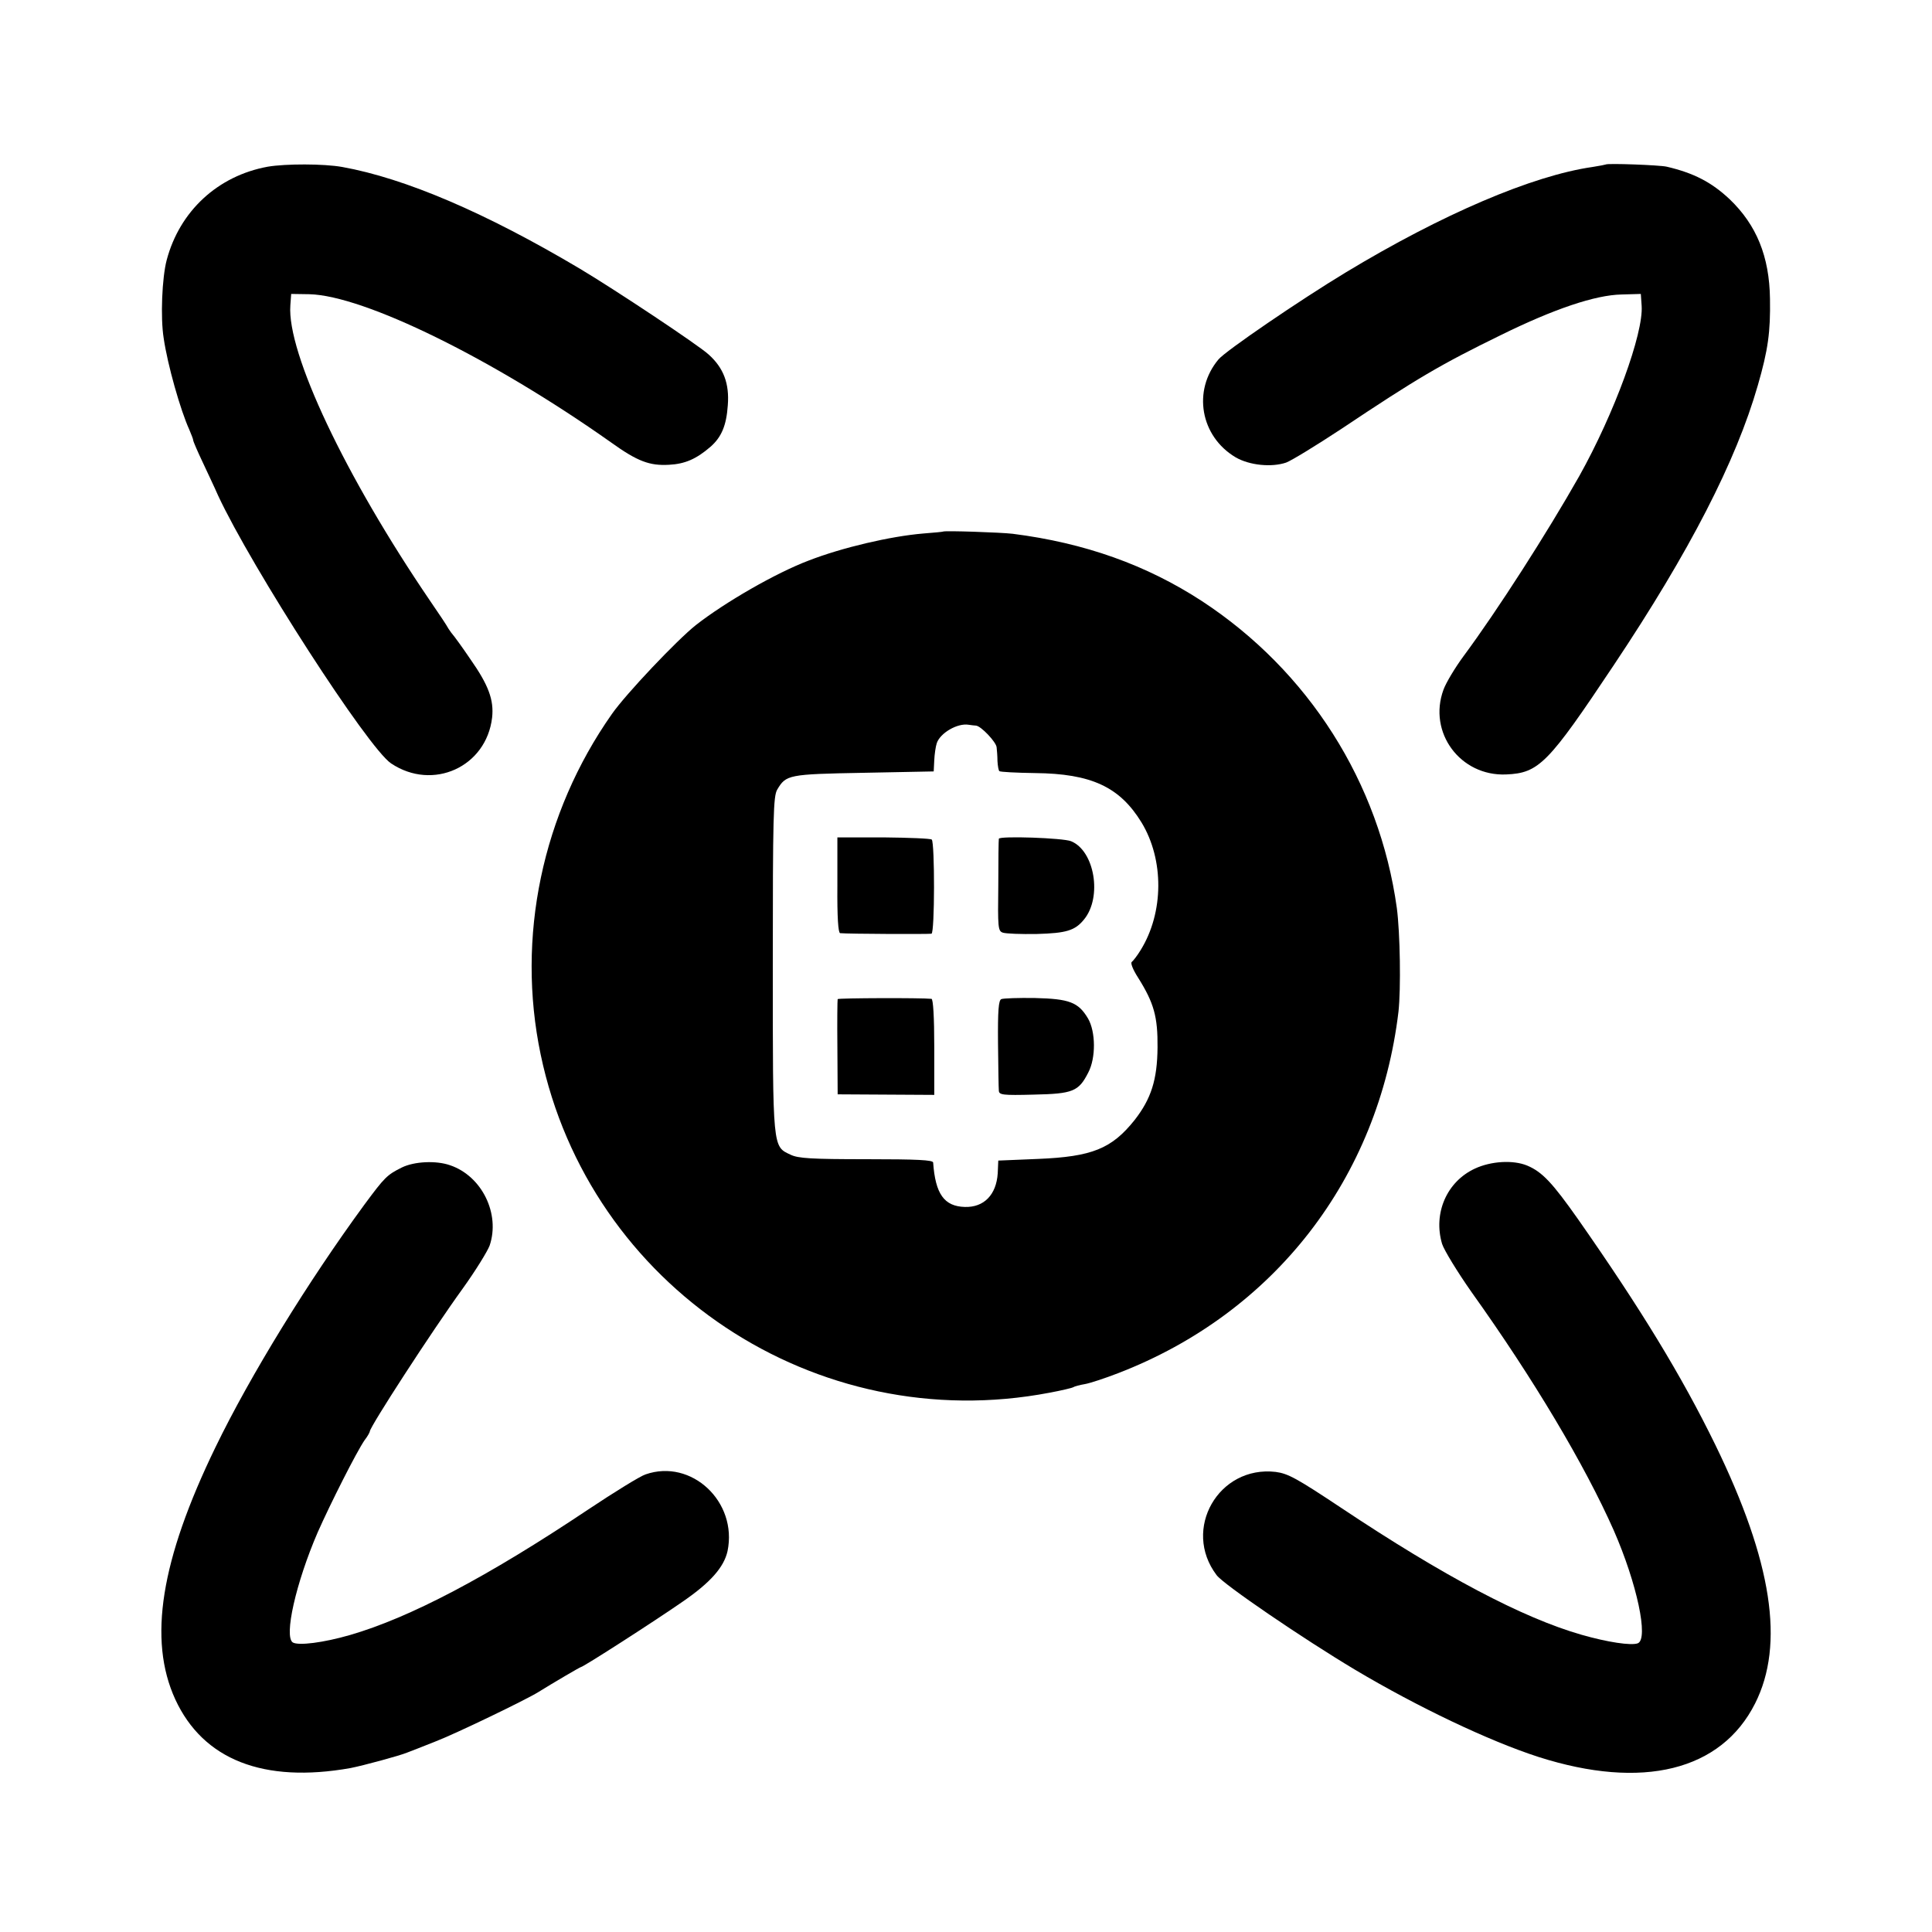
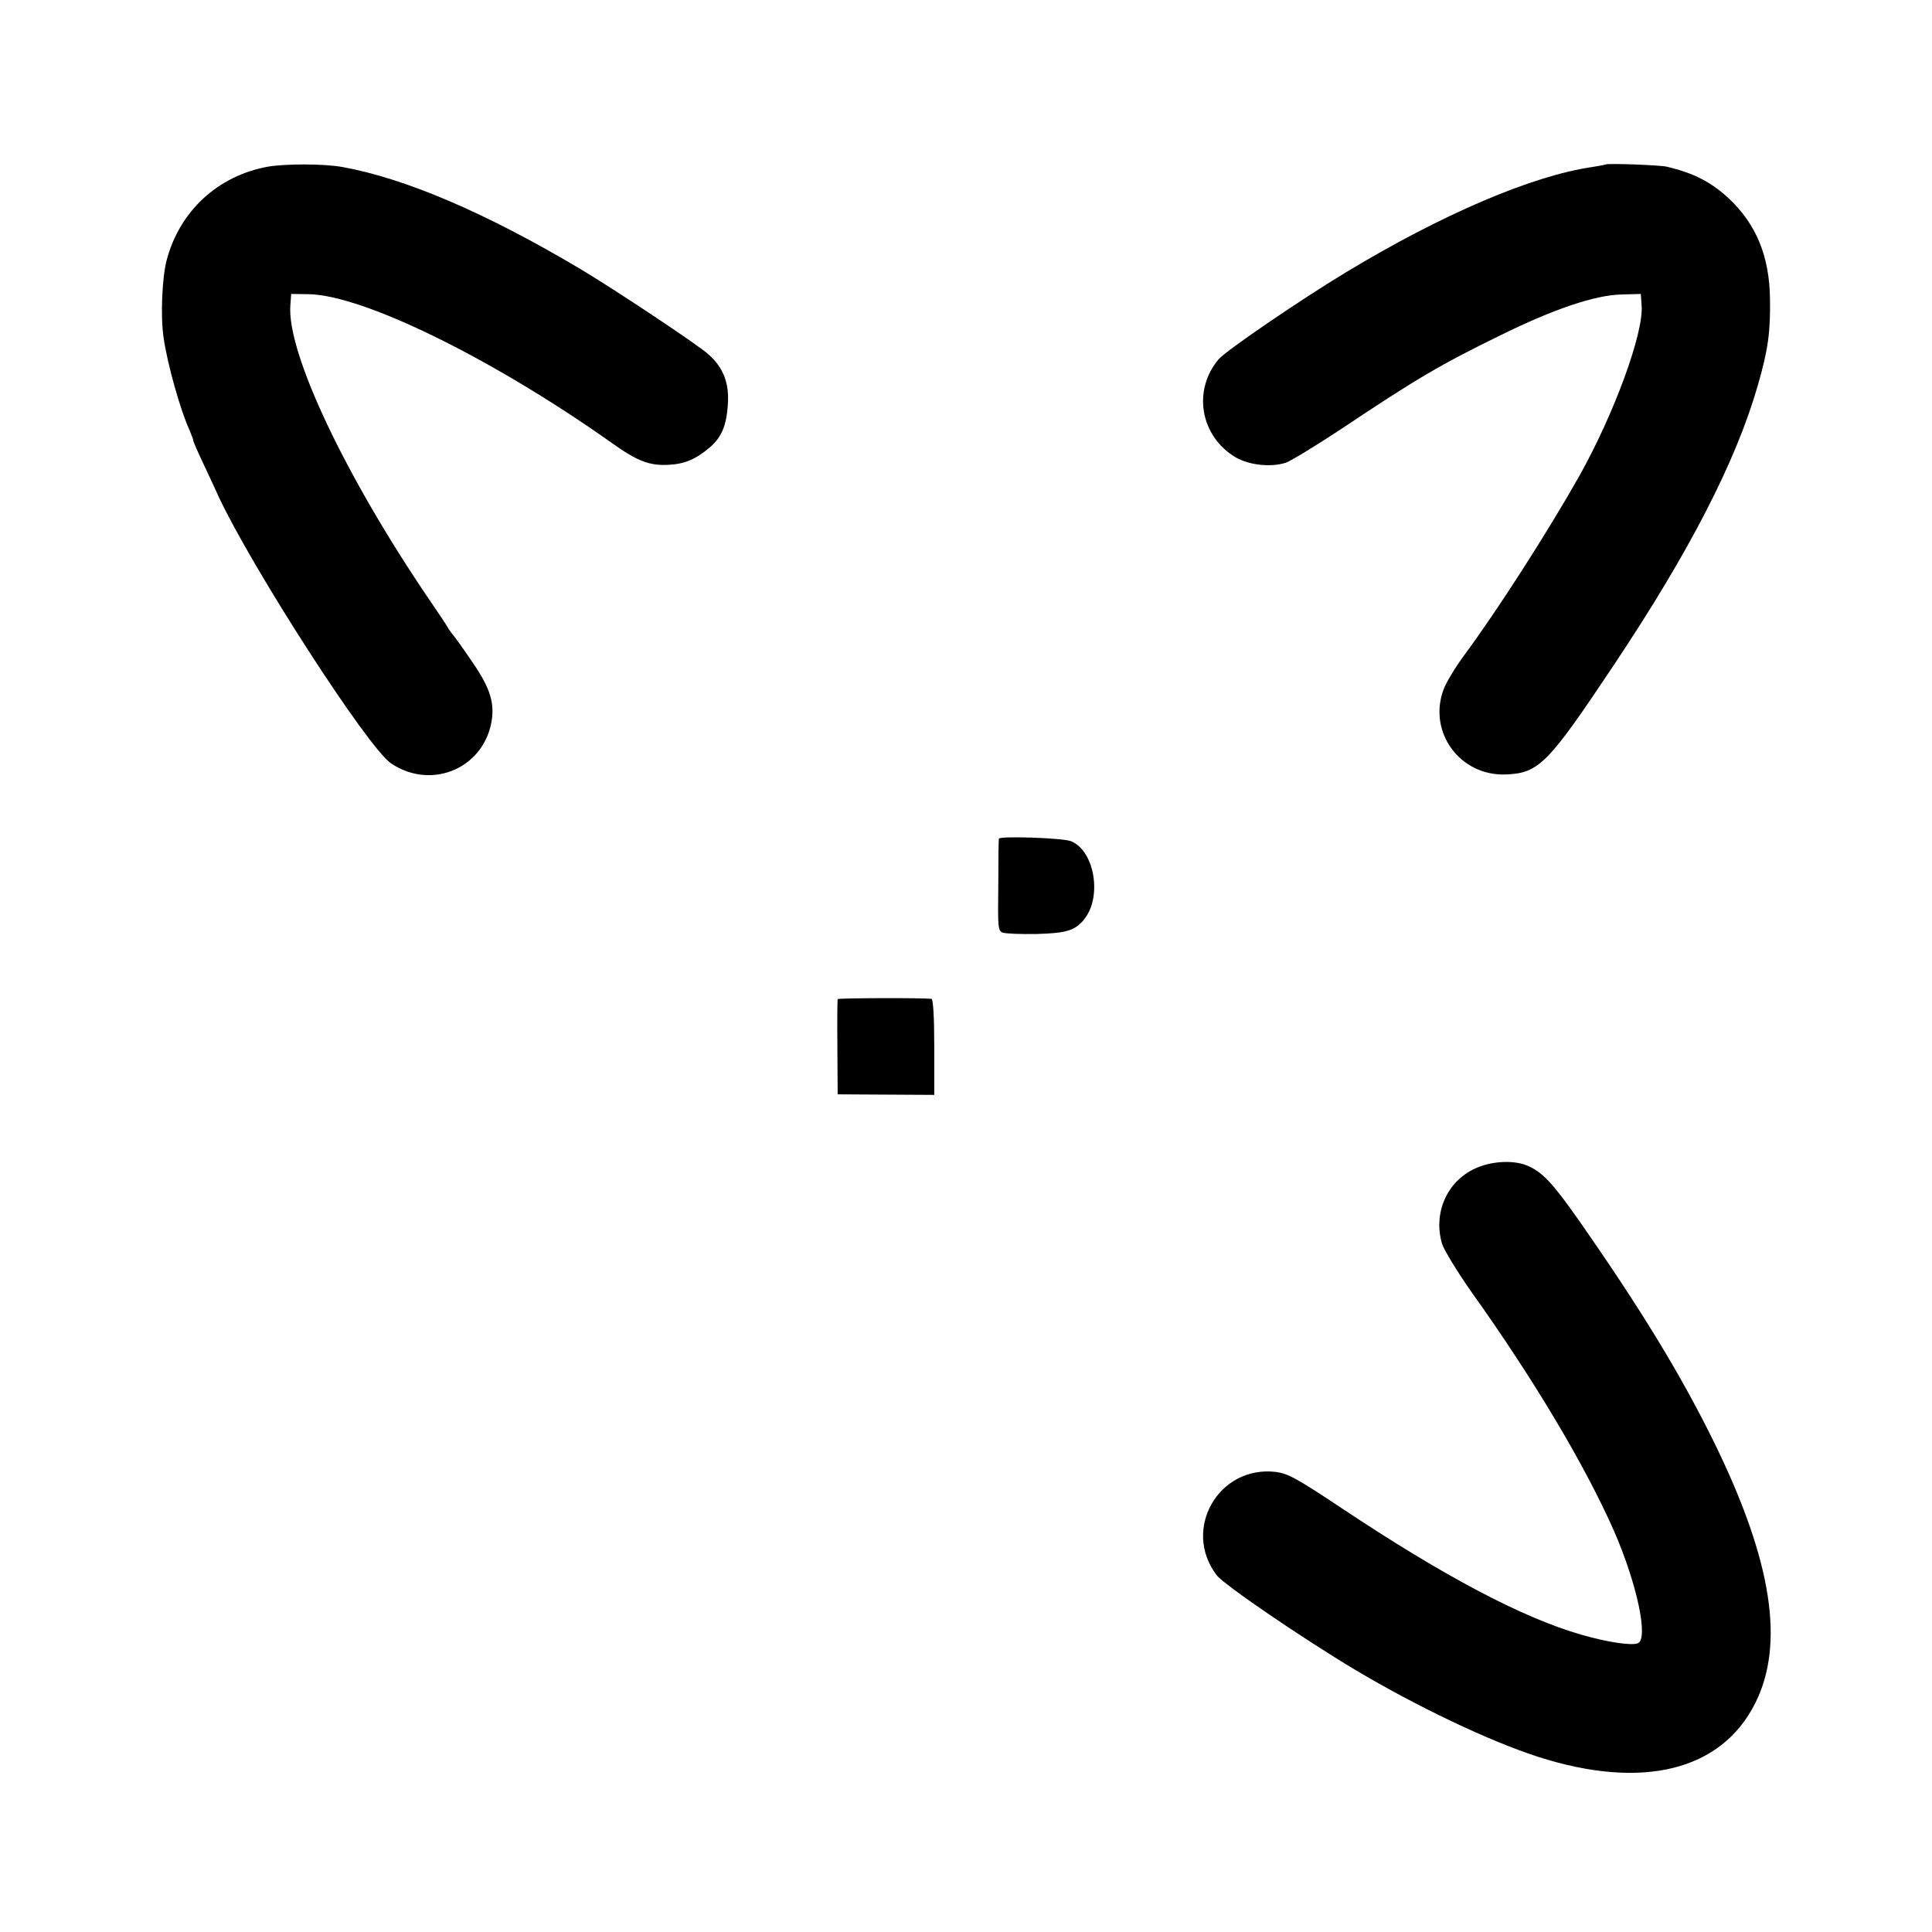
<svg xmlns="http://www.w3.org/2000/svg" version="1.0" width="700pt" height="700pt" viewBox="0 0 700 700" preserveAspectRatio="xMidYMid meet">
  <g transform="translate(0,700) scale(0.1,-0.1)" fill="#000000" stroke="none">
-     <path d="M970 6396 c-181 -33 -319 -161 -366 -338 -17 -64 -23 -208 -11 -283 14 -97 61 -262 93 -332 7 -17 14 -34 14 -38 0 -4 15 -39 34 -79 18 -39 44 -93 56 -121 122 -262 543 -915 627 -971 151 -101 345 -13 366 166 7 64 -13 118 -79 212 -31 46 -60 85 -63 88 -3 3 -10 13 -16 22 -5 10 -35 55 -66 100 -308 452 -520 900 -507 1072 l3 41 66 -1 c198 -5 663 -233 1093 -537 96 -69 140 -85 210 -81 58 3 99 21 150 65 40 35 58 77 63 151 6 78 -15 135 -70 184 -37 34 -341 236 -467 311 -340 202 -632 327 -860 368 -67 12 -205 12 -270 1z" />
+     <path d="M970 6396 c-181 -33 -319 -161 -366 -338 -17 -64 -23 -208 -11 -283 14 -97 61 -262 93 -332 7 -17 14 -34 14 -38 0 -4 15 -39 34 -79 18 -39 44 -93 56 -121 122 -262 543 -915 627 -971 151 -101 345 -13 366 166 7 64 -13 118 -79 212 -31 46 -60 85 -63 88 -3 3 -10 13 -16 22 -5 10 -35 55 -66 100 -308 452 -520 900 -507 1072 l3 41 66 -1 c198 -5 663 -233 1093 -537 96 -69 140 -85 210 -81 58 3 99 21 150 65 40 35 58 77 63 151 6 78 -15 135 -70 184 -37 34 -341 236 -467 311 -340 202 -632 327 -860 368 -67 12 -205 12 -270 1" />
    <path d="M5818 6404 c-2 -1 -23 -5 -48 -9 -217 -31 -545 -171 -894 -382 -167 -101 -435 -284 -461 -315 -95 -113 -66 -279 62 -355 50 -29 130 -37 183 -19 19 7 109 62 200 122 274 183 359 233 578 340 193 95 342 145 437 147 l70 2 3 -43 c7 -100 -99 -390 -226 -617 -116 -205 -296 -486 -419 -652 -31 -42 -64 -97 -73 -122 -57 -155 61 -314 227 -307 119 5 152 39 390 396 275 412 443 739 522 1014 37 128 46 193 44 313 -2 154 -49 268 -146 361 -66 62 -130 95 -228 118 -25 6 -216 13 -221 8z" />
-     <path d="M3417 5074 c-1 -1 -33 -4 -72 -7 -119 -10 -294 -51 -415 -98 -119 -45 -303 -151 -409 -234 -68 -54 -253 -249 -304 -322 -253 -360 -347 -809 -258 -1234 176 -841 997 -1387 1844 -1225 43 8 81 17 86 20 4 3 23 8 41 11 18 3 73 21 122 40 565 218 943 706 1015 1310 9 82 6 284 -6 375 -63 455 -320 859 -706 1112 -201 131 -425 211 -686 244 -42 5 -247 12 -252 8z m119 -703 c18 -1 74 -60 75 -79 1 -9 3 -32 3 -49 1 -18 4 -35 7 -37 3 -3 61 -6 129 -7 204 -2 307 -50 386 -179 82 -135 81 -326 -3 -462 -12 -20 -27 -39 -32 -43 -6 -3 3 -27 23 -58 57 -91 71 -141 70 -252 -1 -117 -23 -186 -83 -263 -83 -104 -154 -133 -350 -141 l-144 -6 -2 -46 c-5 -78 -50 -124 -119 -122 -75 2 -107 47 -115 161 -1 9 -56 12 -242 12 -199 0 -247 3 -274 16 -66 31 -65 16 -65 689 0 541 2 610 16 634 32 54 40 56 313 61 l254 5 2 40 c1 22 5 50 9 62 12 37 75 74 116 67 8 -1 20 -3 26 -3z" />
-     <path d="M3034 3793 c-1 -117 3 -173 10 -174 28 -3 322 -4 331 -2 12 4 12 329 1 341 -4 4 -83 7 -175 8 l-167 0 0 -173z" />
    <path d="M3619 3961 c-1 -3 -2 -80 -2 -170 -2 -151 -1 -164 16 -170 11 -4 66 -6 124 -5 106 3 138 12 171 53 66 81 38 248 -47 283 -28 12 -260 20 -262 9z" />
    <path d="M3035 3380 c-1 -3 -2 -81 -1 -175 l1 -170 175 -1 175 -1 0 174 c0 108 -4 173 -10 174 -37 4 -337 3 -340 -1z" />
-     <path d="M3628 3380 c-10 -4 -13 -41 -12 -160 1 -85 2 -163 3 -172 1 -15 14 -17 126 -14 142 3 163 11 198 80 28 53 27 148 -1 196 -35 59 -68 71 -192 74 -60 1 -115 -1 -122 -4z" />
-     <path d="M1456 2770 c-54 -27 -62 -35 -136 -135 -203 -277 -413 -618 -539 -878 -199 -410 -245 -698 -146 -914 101 -219 320 -305 635 -249 46 9 179 45 205 56 11 4 57 22 102 40 71 27 328 151 373 179 58 36 152 91 155 91 8 0 268 167 370 238 100 69 148 124 161 182 37 179 -131 336 -297 278 -19 -6 -113 -64 -209 -128 -365 -244 -645 -391 -862 -454 -97 -28 -186 -39 -207 -27 -33 21 11 216 90 399 47 106 141 292 170 334 11 14 19 29 19 32 0 16 224 362 337 518 46 64 89 134 97 155 39 115 -28 252 -143 291 -51 18 -130 14 -175 -8z" />
    <path d="M5344 2766 c-102 -47 -152 -162 -119 -273 7 -22 55 -101 107 -175 225 -315 410 -626 515 -863 84 -192 127 -393 87 -409 -24 -9 -110 4 -204 31 -213 61 -499 212 -871 460 -161 107 -192 124 -237 130 -207 24 -340 -208 -214 -374 25 -34 316 -232 502 -343 225 -134 485 -258 665 -316 376 -120 661 -50 784 194 108 214 62 514 -144 937 -122 250 -271 494 -497 817 -93 132 -130 172 -185 195 -51 21 -131 16 -189 -11z" />
  </g>
</svg>